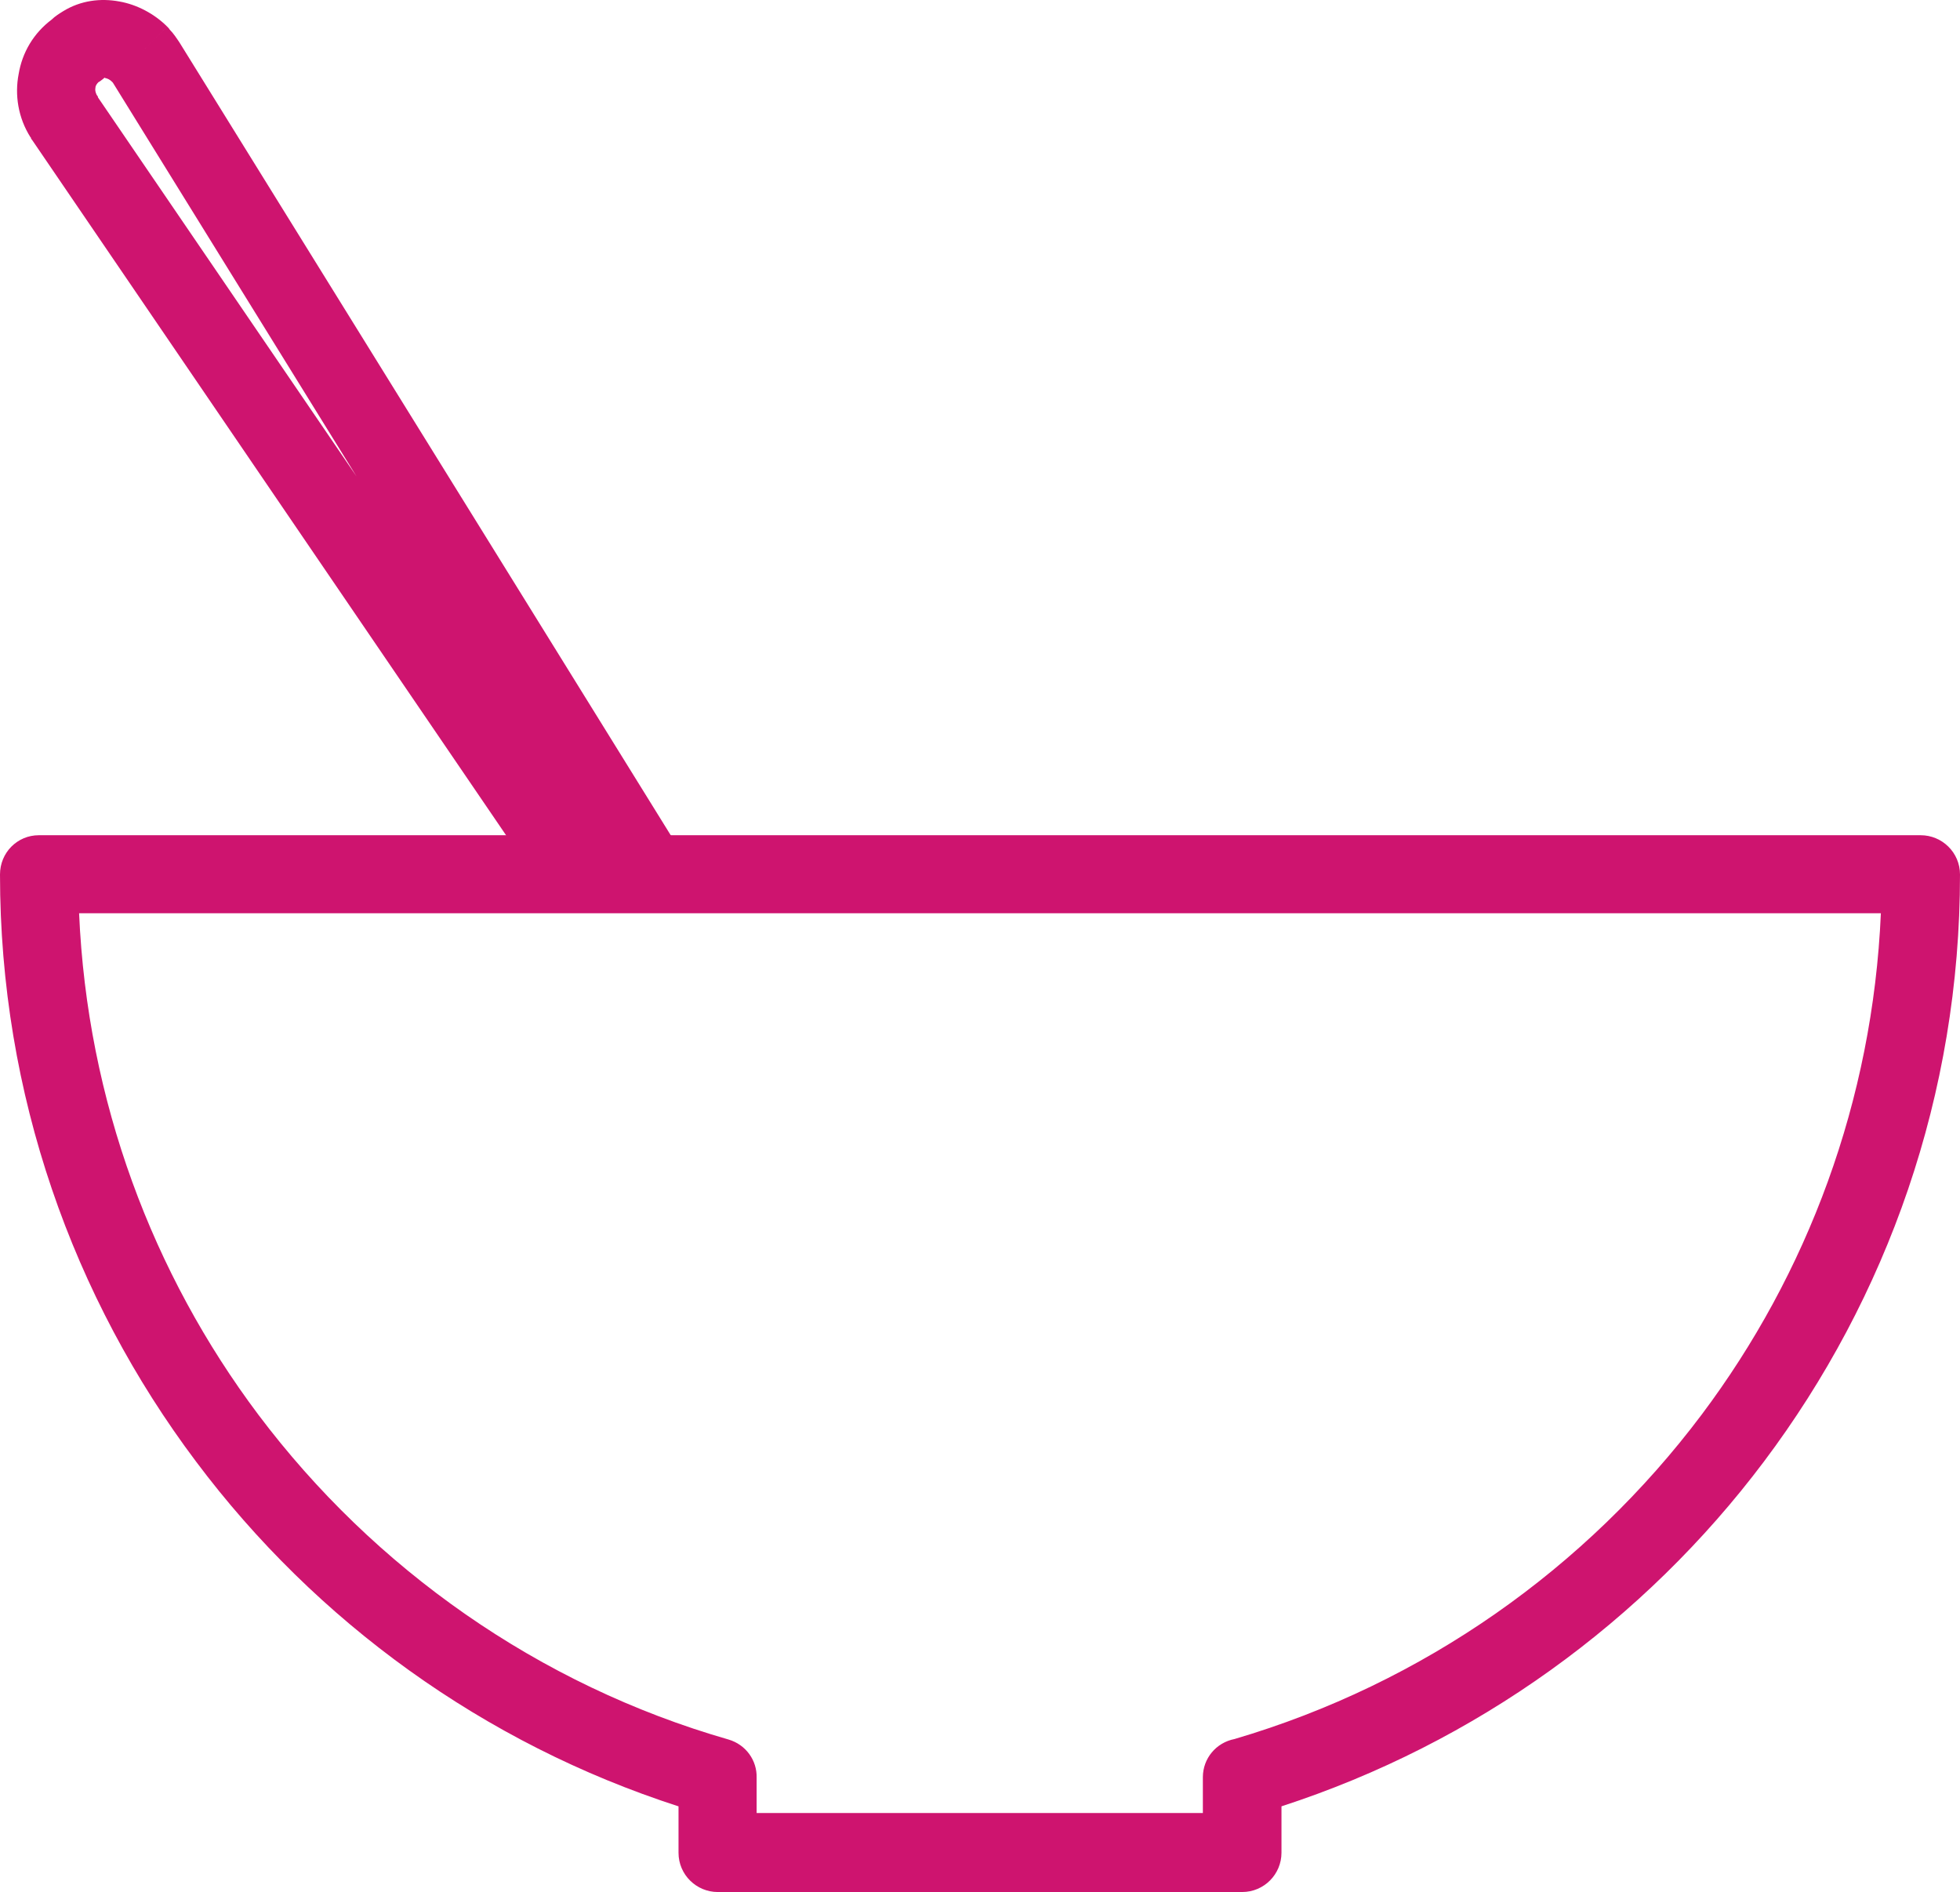
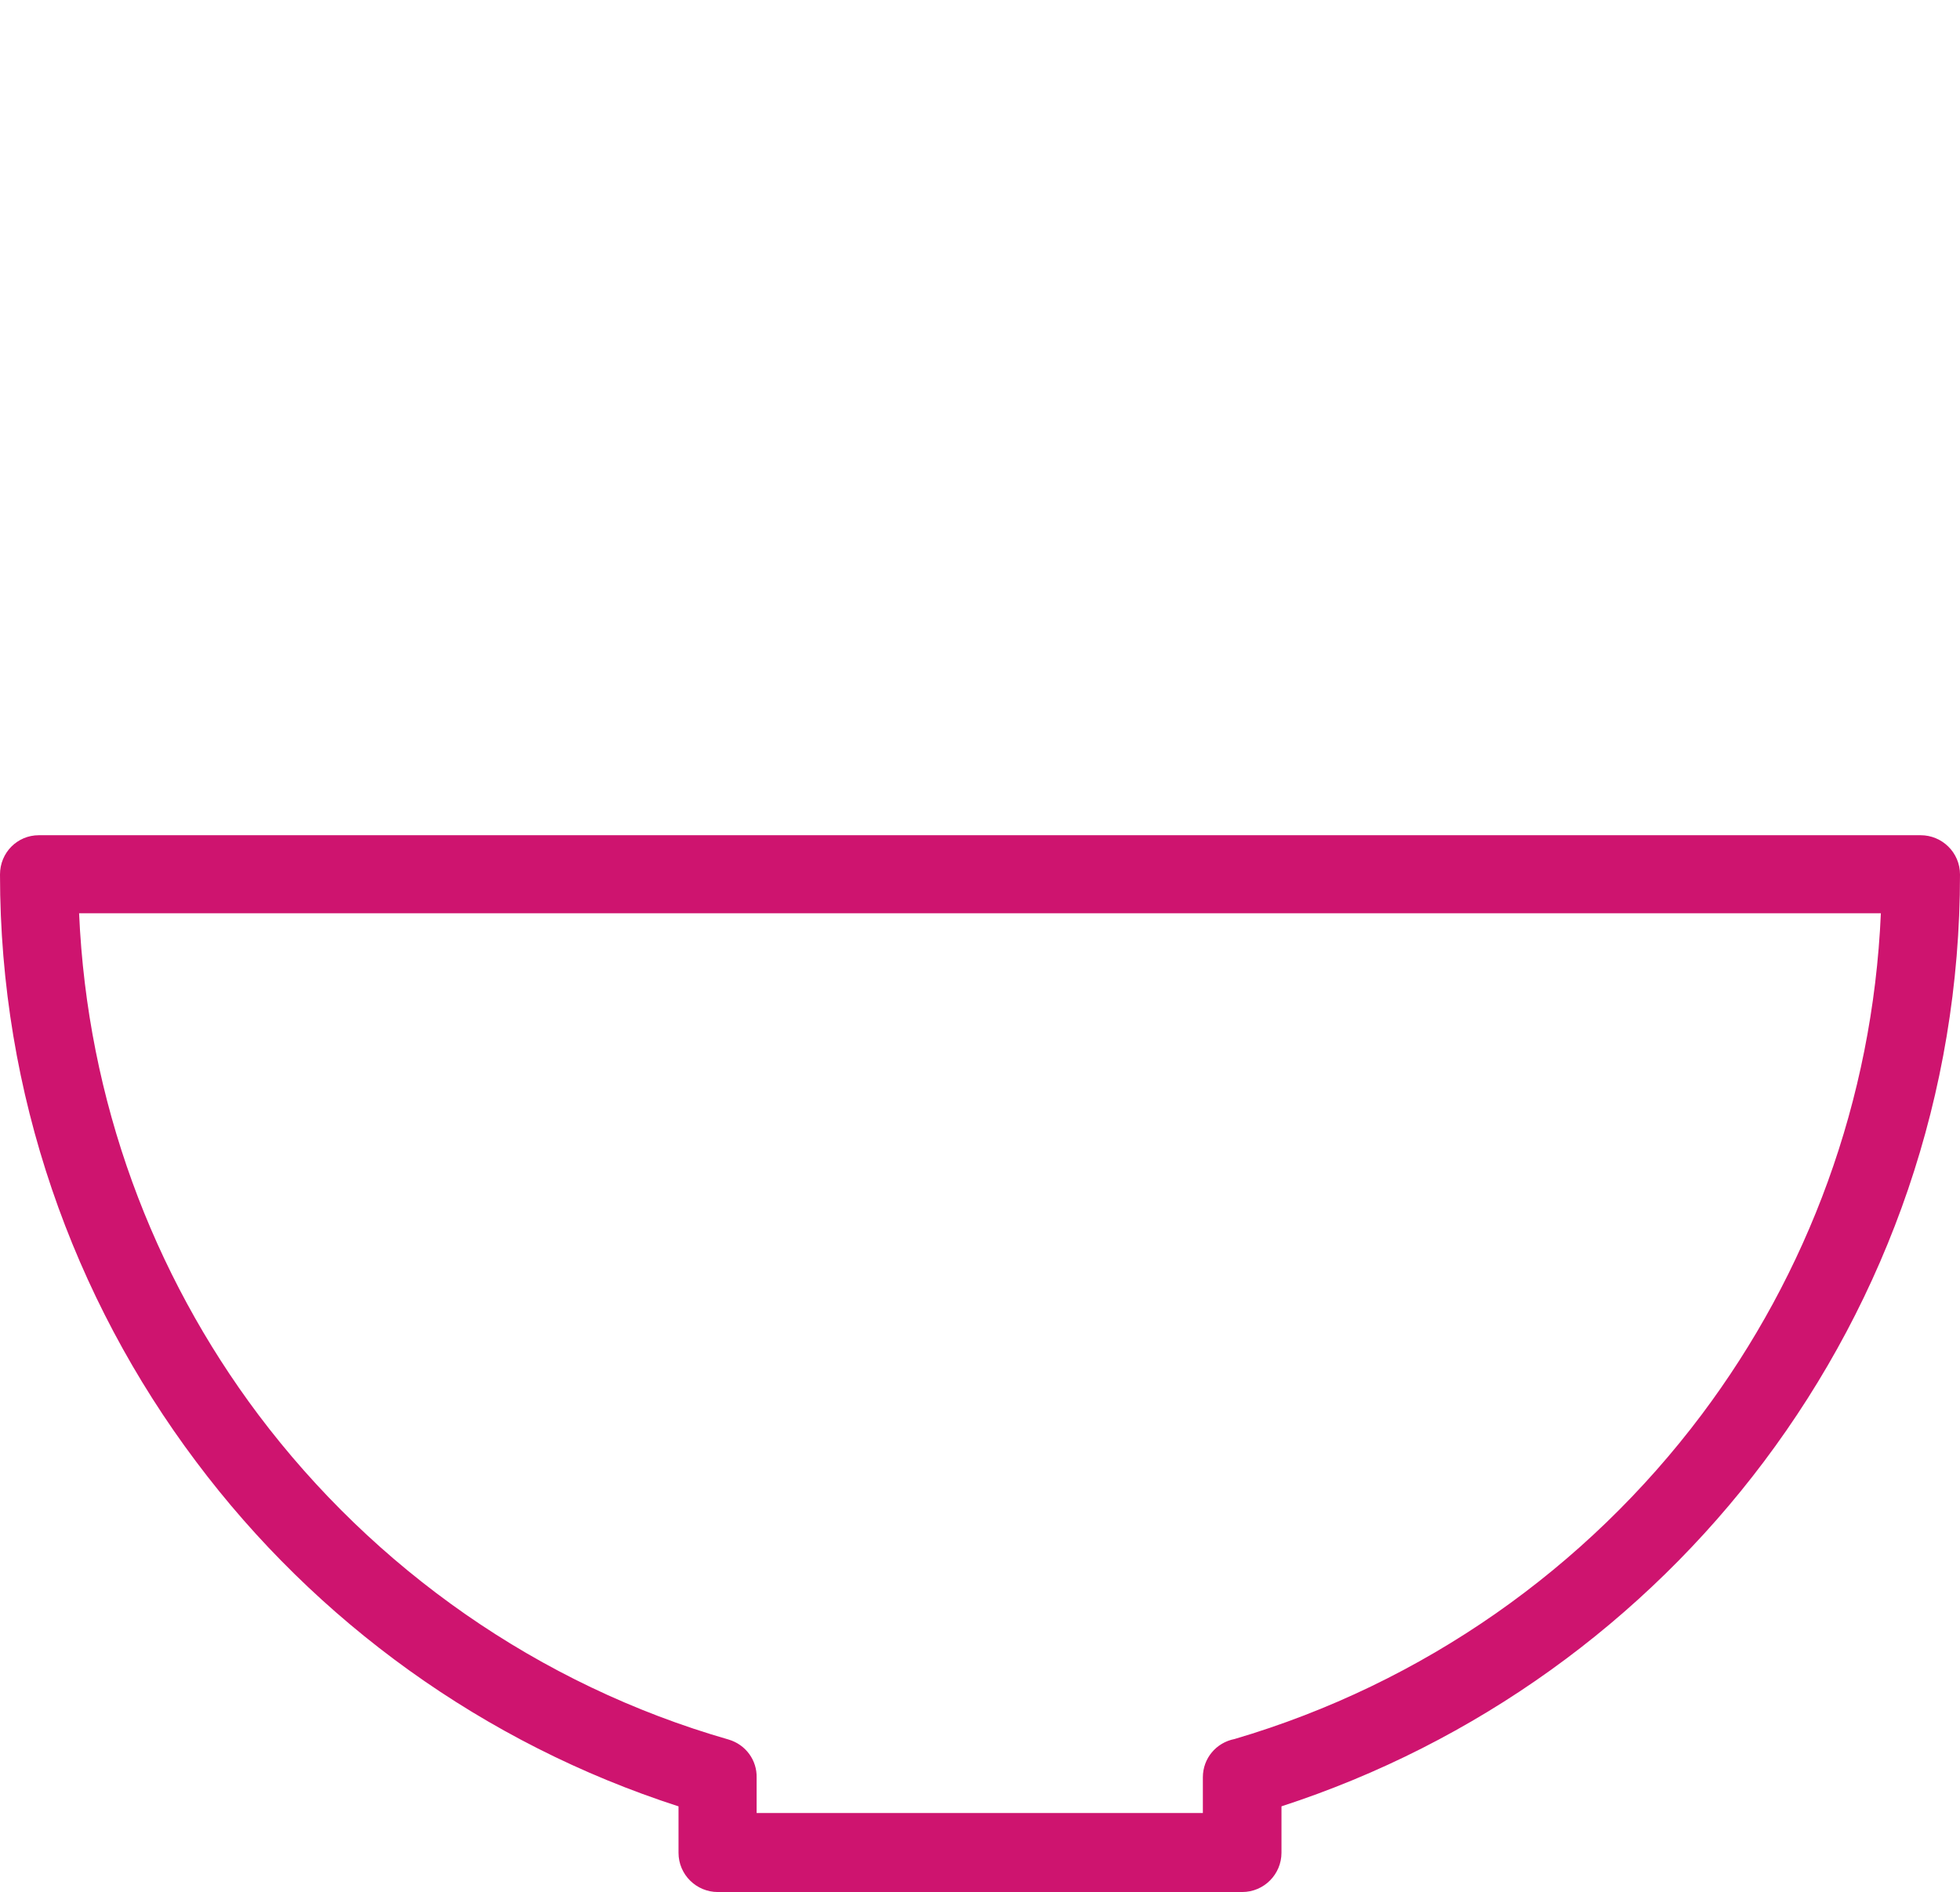
<svg xmlns="http://www.w3.org/2000/svg" width="115" height="111" viewBox="0 0 115 111" fill="none">
  <path d="M57.514 53.579H4.641C5.121 64.591 8.955 74.734 15.156 82.993C21.956 92.03 31.602 98.852 42.747 102.053C43.766 102.353 44.424 103.28 44.394 104.298V106.363H70.576V104.268C70.576 103.161 71.355 102.234 72.433 102.024C83.517 98.762 93.073 92 99.842 82.993C106.044 74.734 109.877 64.59 110.357 53.578L57.514 53.579ZM2.275 49H112.693C113.951 49 115 50.018 115 51.304C115 64.231 110.716 76.139 103.497 85.745C96.458 95.111 86.602 102.263 75.189 105.972V108.695C75.189 109.952 74.17 110.999 72.882 110.999L42.118 111C40.86 111 39.811 109.982 39.811 108.696V105.973C28.398 102.292 18.542 95.141 11.503 85.746C4.284 76.141 0 64.201 0 51.305C0 50.018 1.019 49 2.277 49H2.275Z" fill="#CE146F" />
-   <path d="M3.046 1.136C3.226 0.957 3.466 0.807 3.707 0.657C4.729 0.028 5.9 -0.12 7.011 0.089C8.032 0.268 9.053 0.807 9.804 1.555L8.183 3.172L9.804 1.556C9.864 1.615 9.925 1.676 9.955 1.735C10.165 1.945 10.345 2.215 10.525 2.483L39.66 49.494C40.321 50.571 39.99 51.978 38.909 52.666C38.519 52.905 38.098 53.025 37.648 52.995H33.623C32.782 52.995 32.031 52.546 31.641 51.859L1.876 8.199L3.769 6.913L3.467 7.122L1.875 8.199C1.845 8.169 1.816 8.14 1.816 8.079L1.786 8.049C1.065 6.913 0.855 5.566 1.095 4.339C1.305 3.082 1.966 1.945 3.047 1.137L3.046 1.136ZM6.17 4.578C6.141 4.578 6.141 4.548 6.141 4.548C6.05 4.639 5.96 4.698 5.84 4.787C5.81 4.787 5.81 4.817 5.78 4.817C5.69 4.907 5.6 5.026 5.6 5.146C5.57 5.266 5.6 5.416 5.66 5.535C5.66 5.565 5.69 5.565 5.69 5.595C5.719 5.625 5.749 5.654 5.749 5.715L20.918 27.948L6.621 4.847L6.561 4.787C6.44 4.667 6.32 4.608 6.171 4.578L6.17 4.578Z" fill="#CE146F" />
</svg>